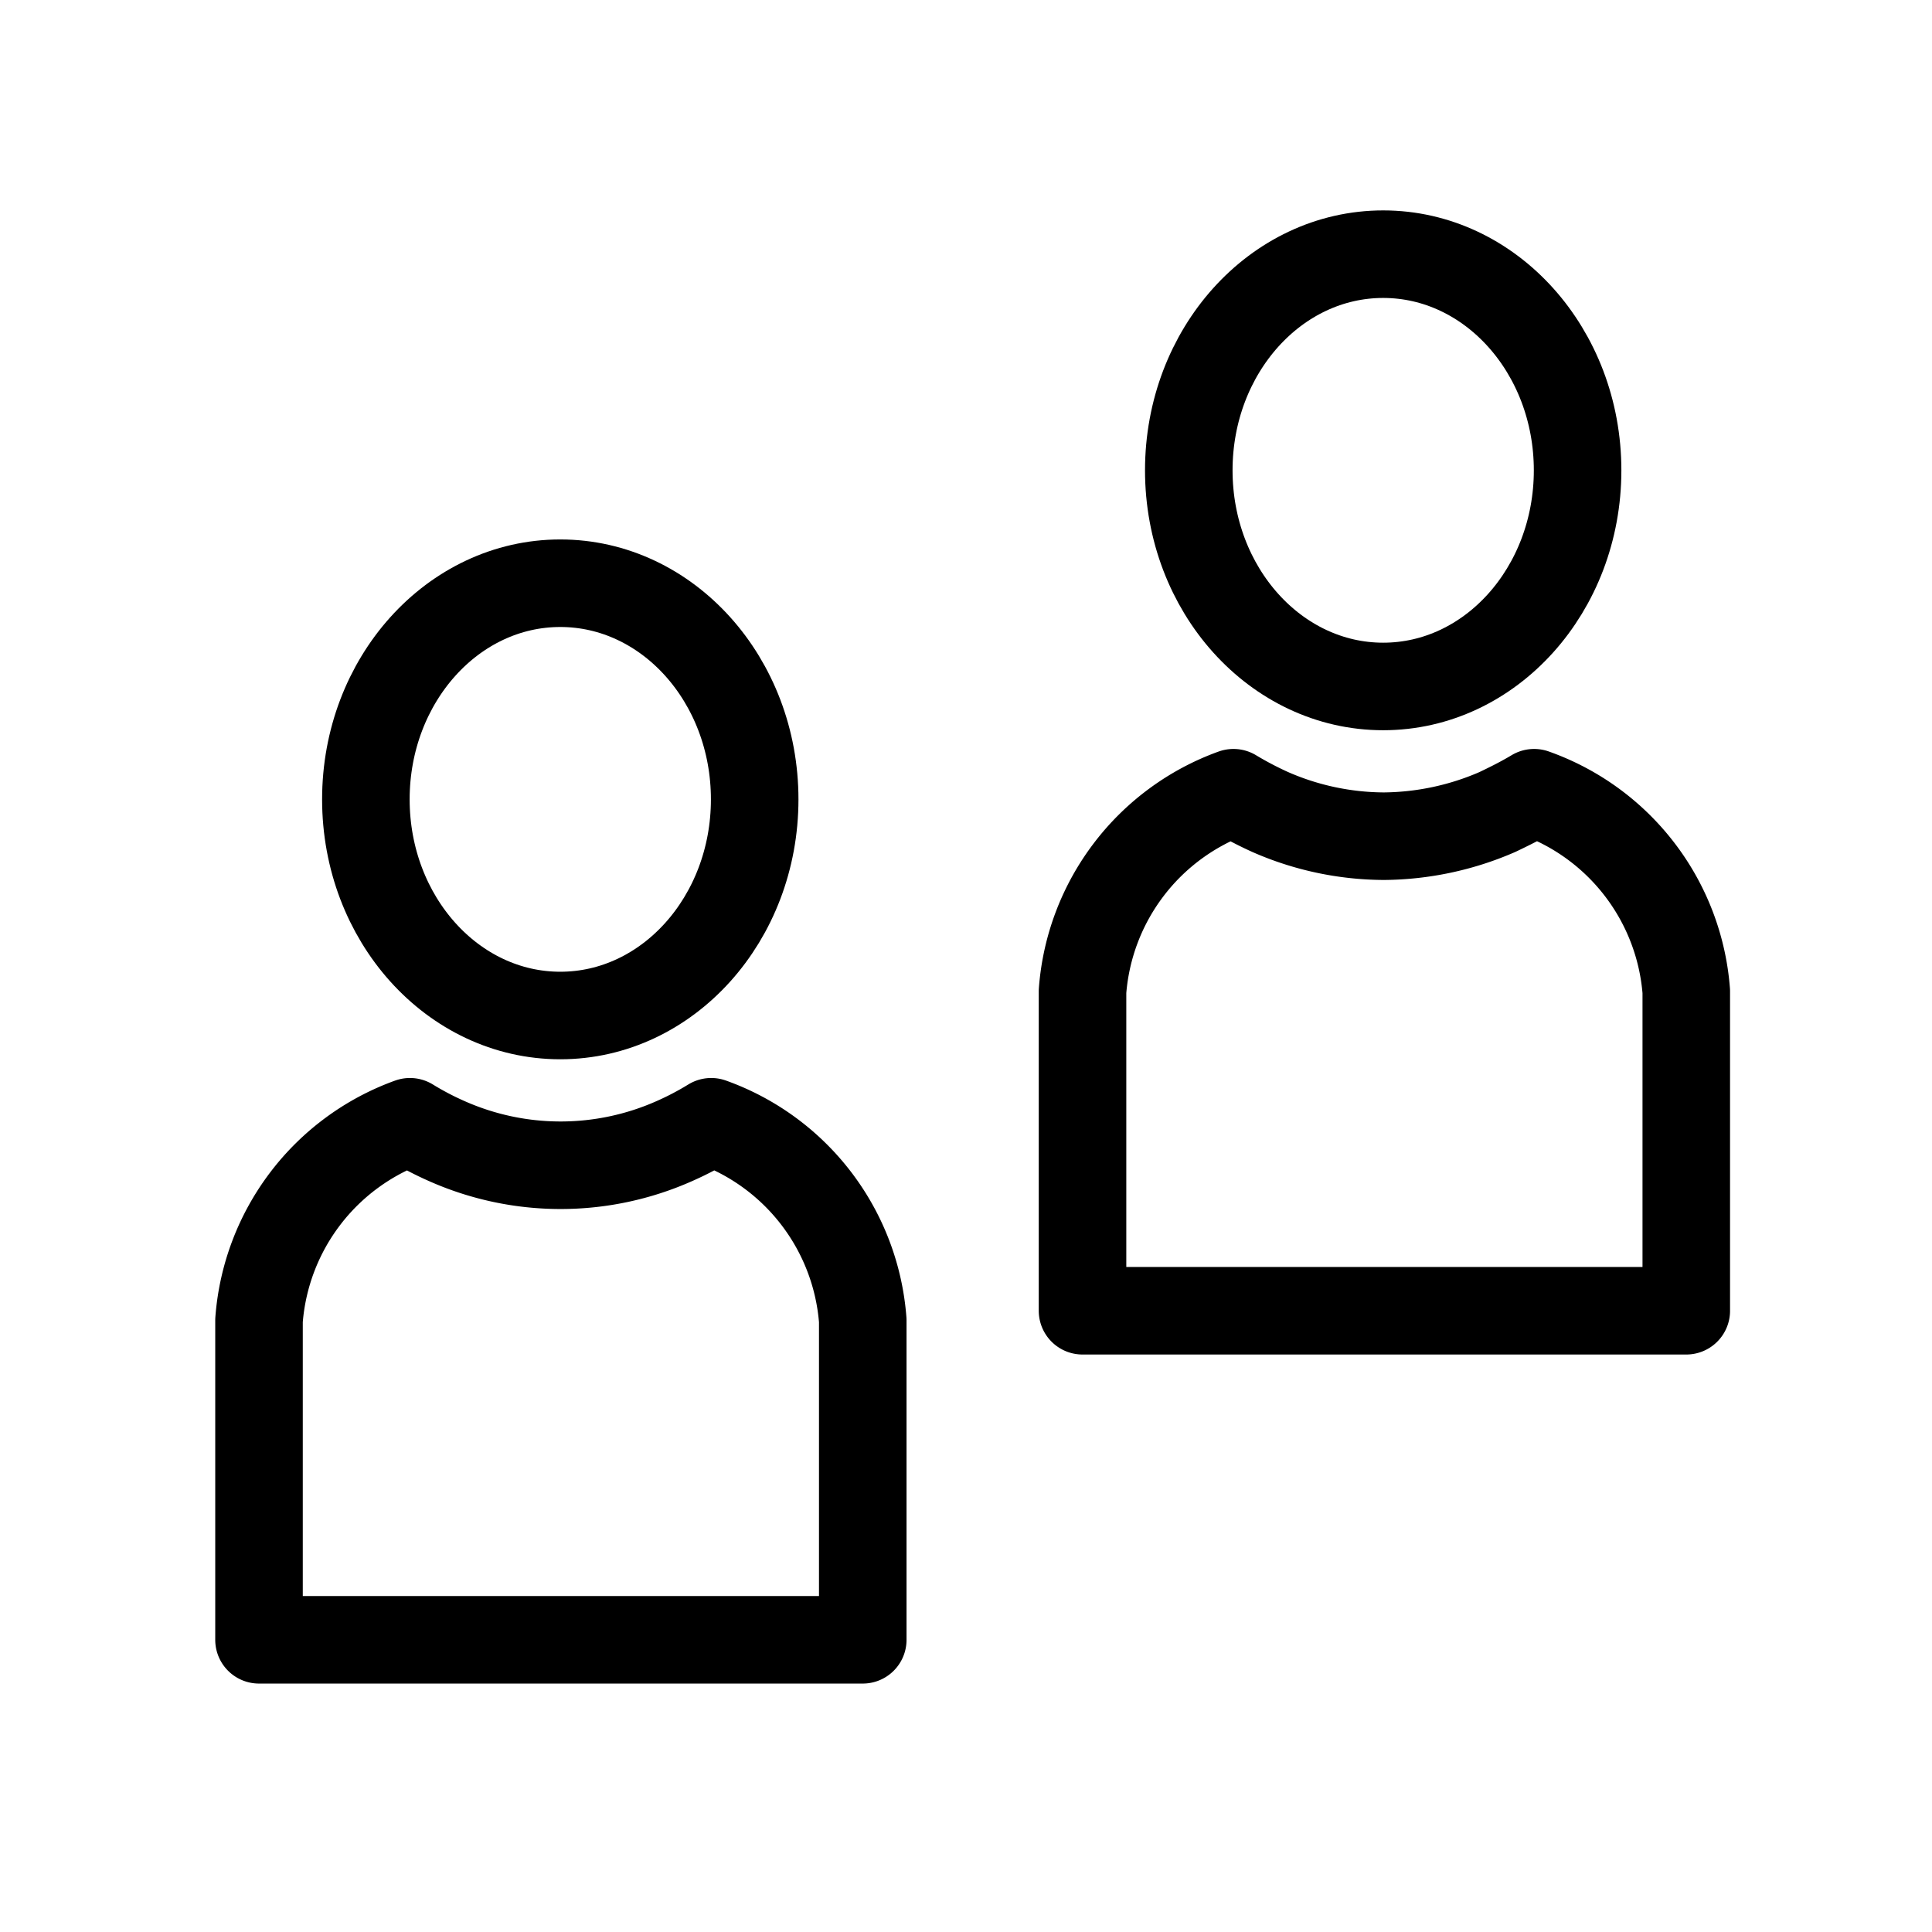
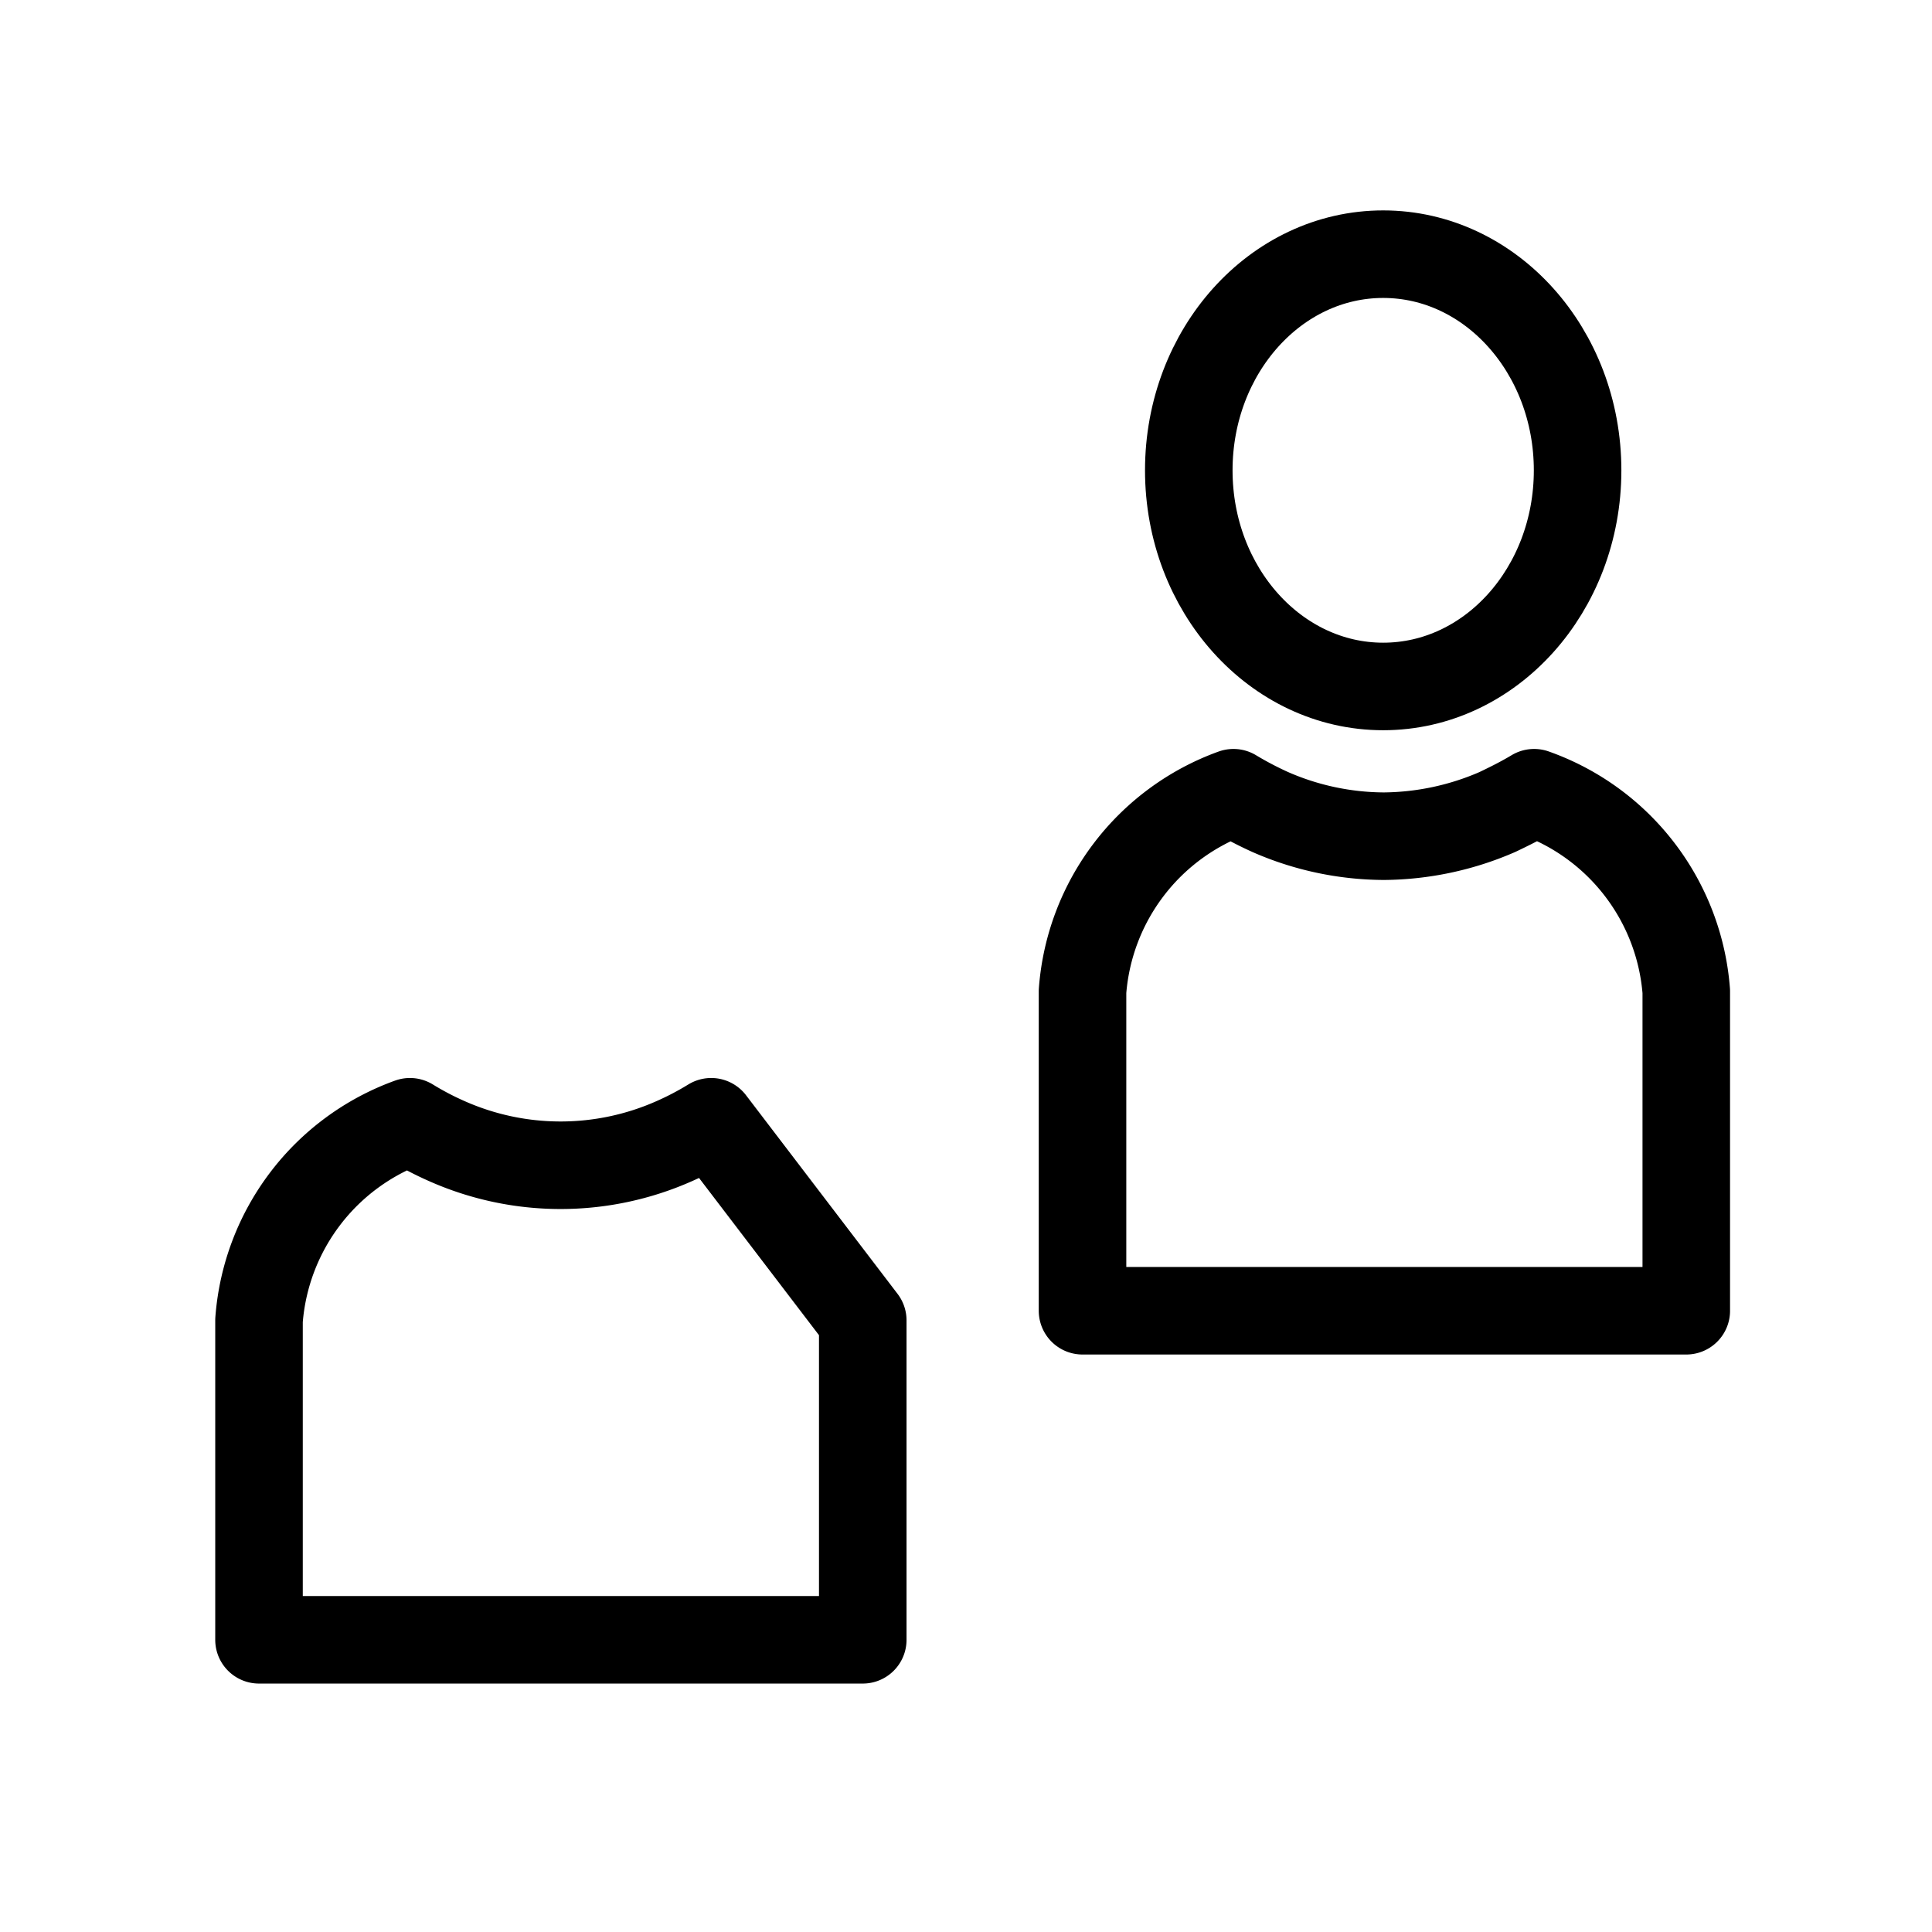
<svg xmlns="http://www.w3.org/2000/svg" id="cat-pg" viewBox="0 0 32 32">
  <defs>
    <style>.cls-1{fill:none;stroke:#000;stroke-linecap:round;stroke-linejoin:round;stroke-width:1.45px;}</style>
  </defs>
  <title>icon_usrf</title>
-   <ellipse class="cls-1" cx="9.28" cy="13.24" rx="3.22" ry="3.58" />
-   <path class="cls-1" d="M11.78,18.58h0a5.07,5.07,0,0,1-.61.32,4.64,4.64,0,0,1-3.77,0h0a5.07,5.07,0,0,1-.61-.32h0a3.8,3.8,0,0,0-2.5,3.29v5.29h10V21.87A3.8,3.8,0,0,0,11.78,18.58Z" />
+   <path class="cls-1" d="M11.78,18.58h0a5.07,5.07,0,0,1-.61.32,4.64,4.64,0,0,1-3.77,0h0a5.07,5.07,0,0,1-.61-.32h0a3.8,3.8,0,0,0-2.5,3.29v5.29h10V21.87Z" />
  <ellipse class="cls-1" cx="22.91" cy="7.79" rx="3.22" ry="3.58" />
  <path class="cls-1" d="M25.41,13.13h0c-.2.12-.4.22-.61.32a4.8,4.8,0,0,1-1.88.4,4.73,4.73,0,0,1-1.88-.4h0a5.86,5.86,0,0,1-.61-.32h0a3.8,3.8,0,0,0-2.5,3.29v5.29h10V16.42A3.8,3.8,0,0,0,25.41,13.13Z" />
</svg>